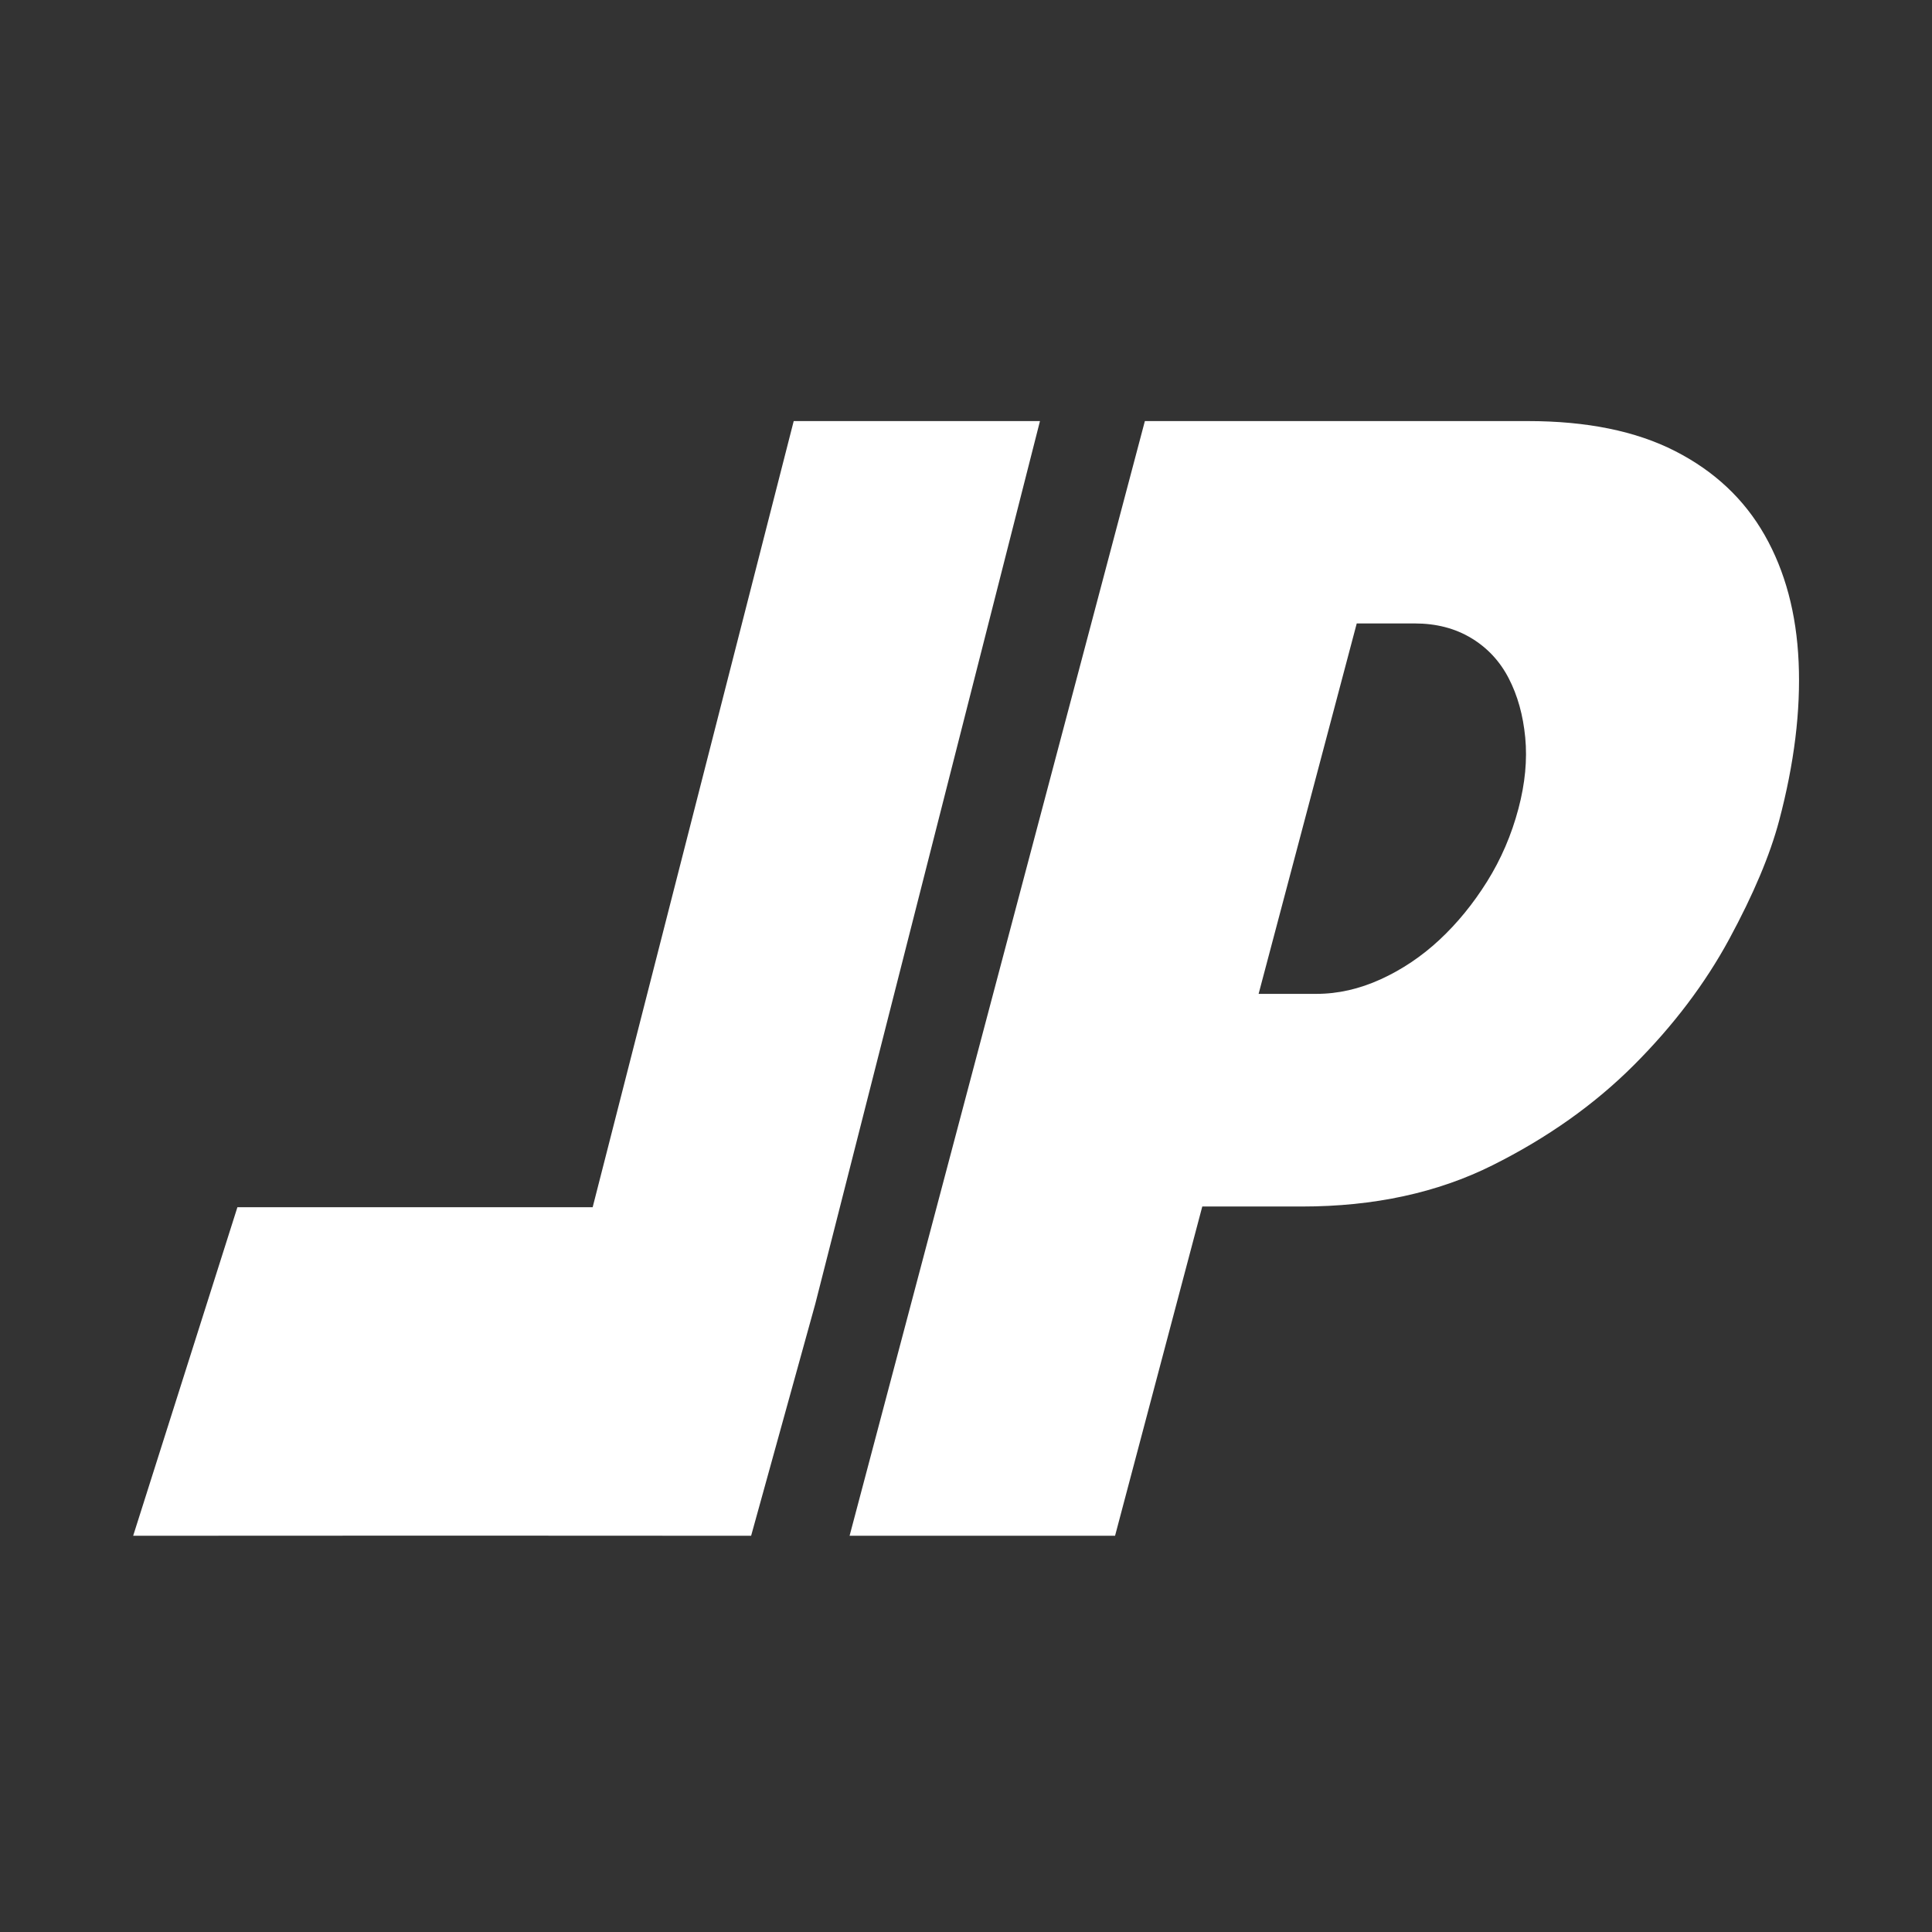
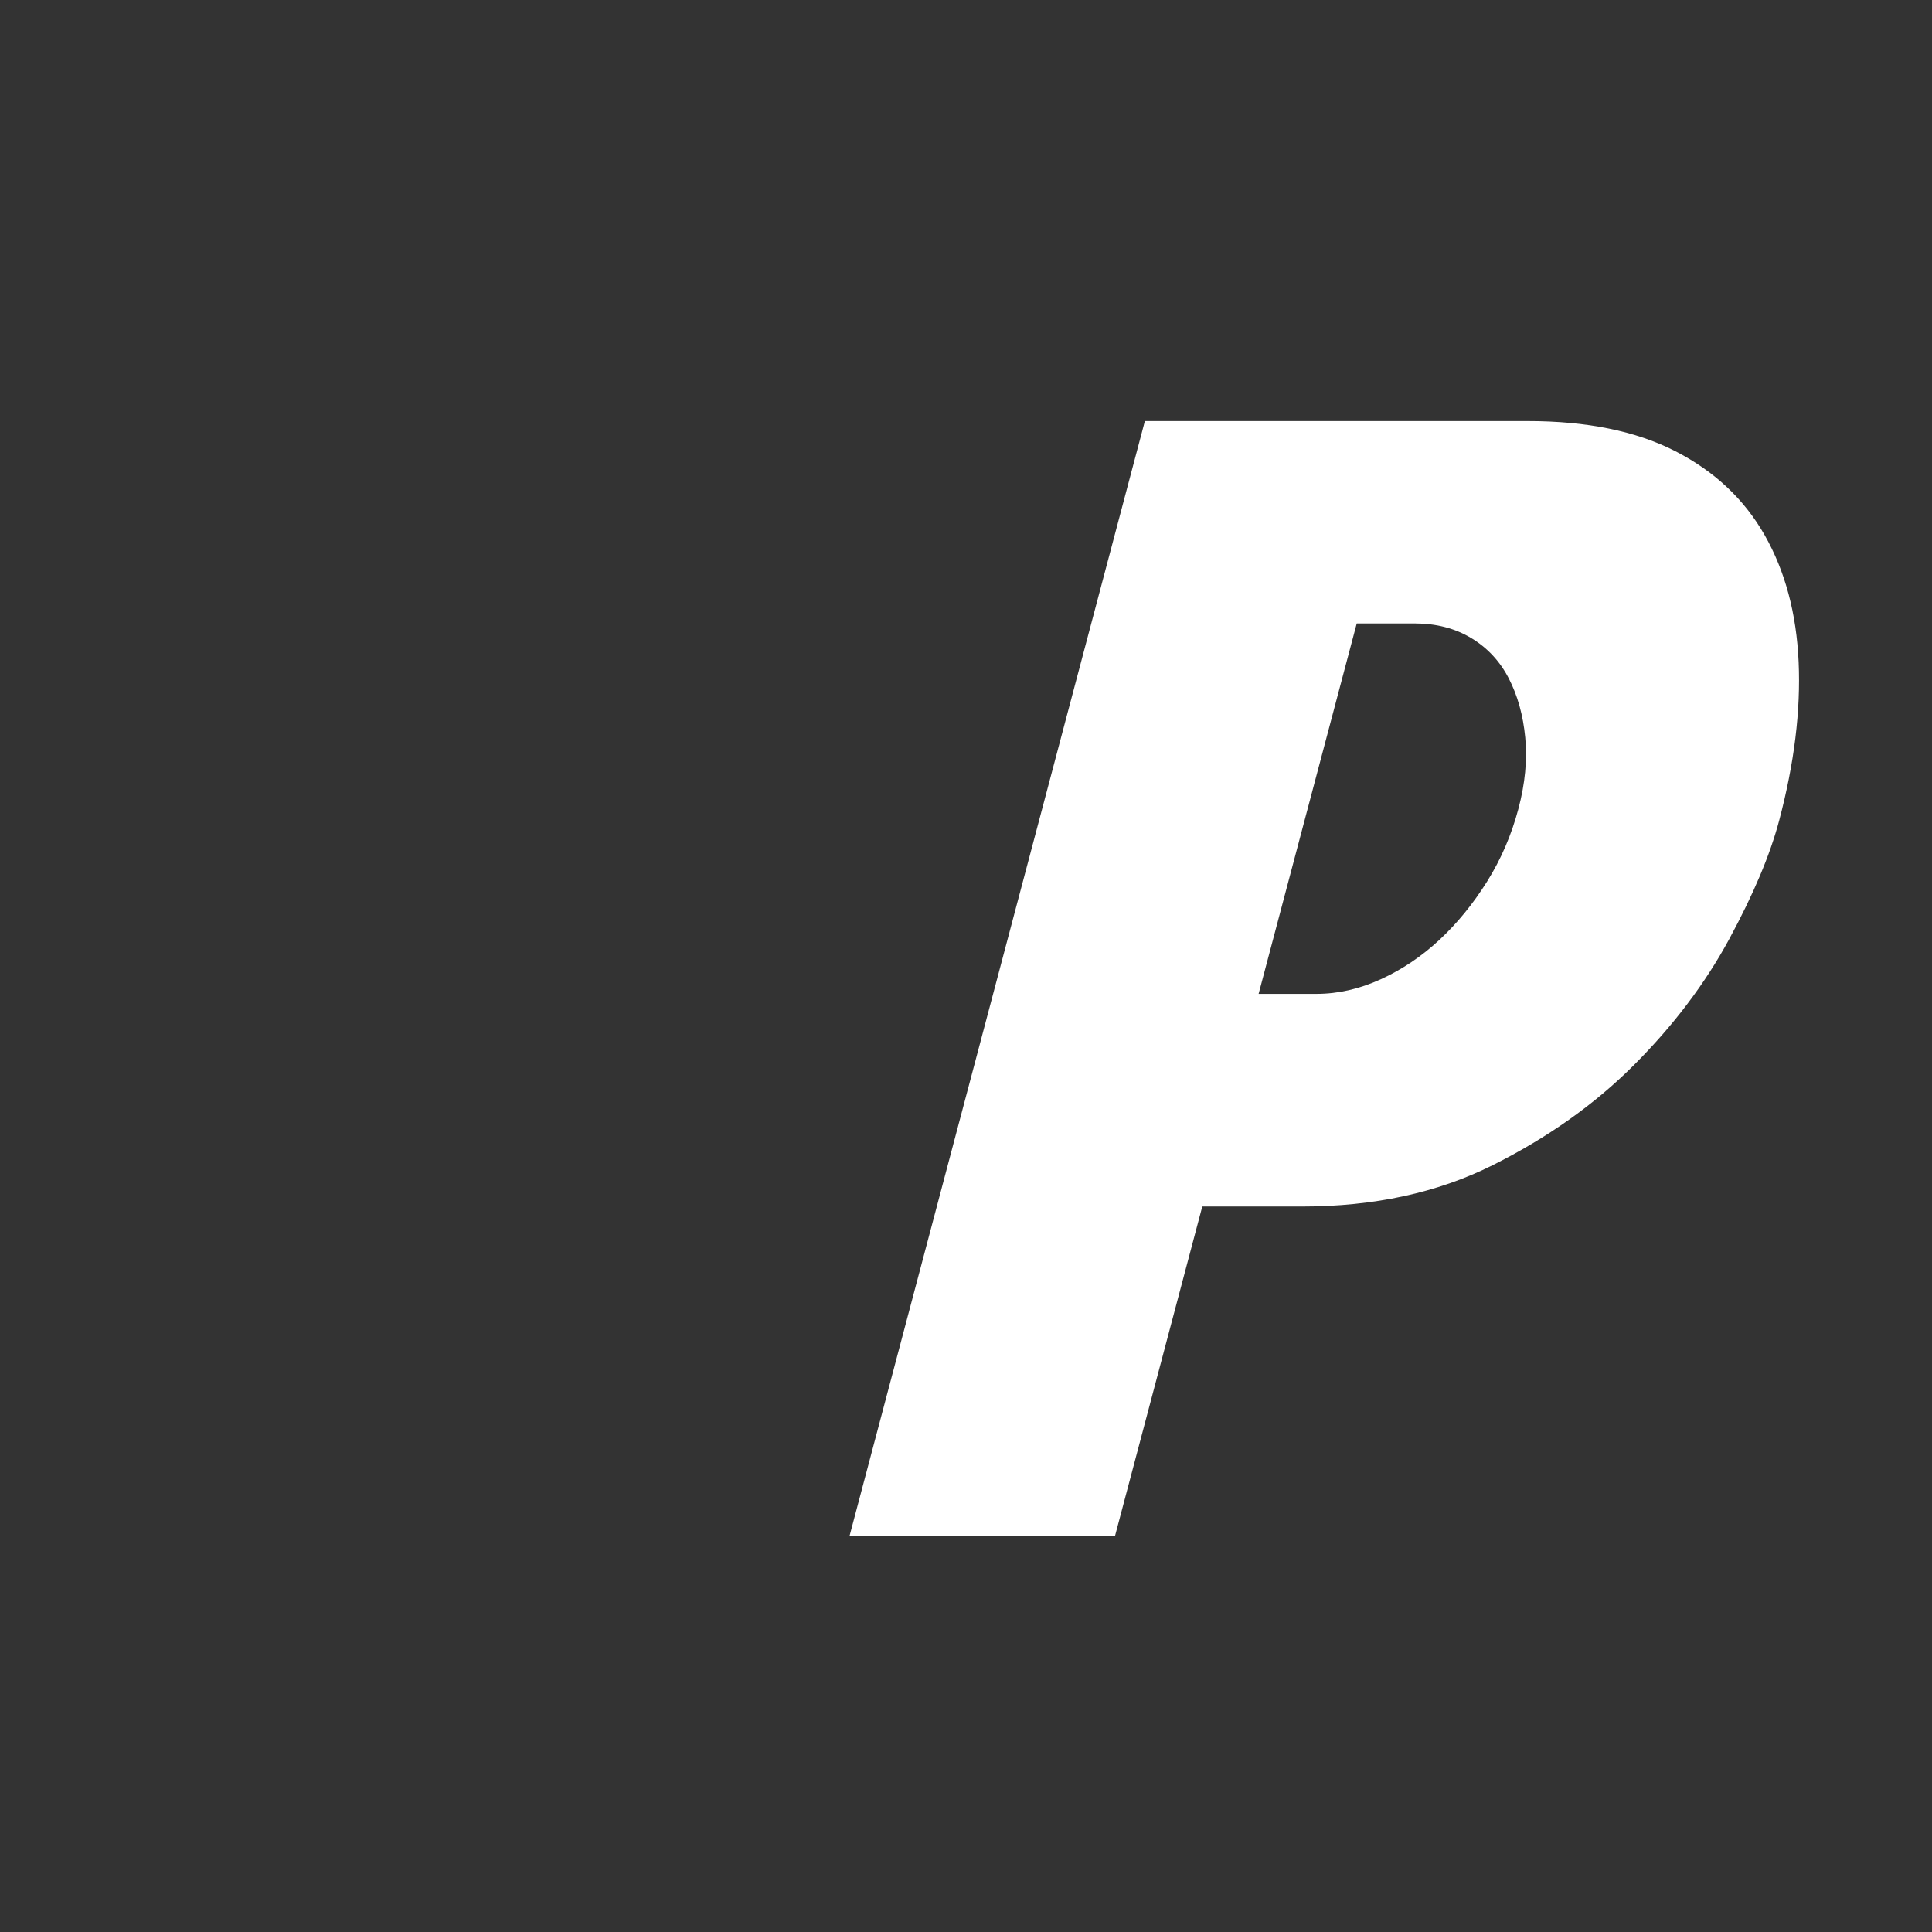
<svg xmlns="http://www.w3.org/2000/svg" xmlns:ns1="http://www.serif.com/" width="100%" height="100%" viewBox="0 0 1080 1080" version="1.1" xml:space="preserve" style="fill-rule:evenodd;clip-rule:evenodd;stroke-linejoin:round;stroke-miterlimit:2;">
  <rect x="0" y="0" width="1080" height="1080" fill="#333333" stroke="none" />
-   <rect id="Artboard1" x="0" y="0" width="1080" height="1080" style="fill:none;" />
  <g id="Artboard11" ns1:id="Artboard1">
    <g transform="matrix(17.988,0,-5.079,19.173,-2936.94,-9933.84)">
      <g transform="matrix(1,0,0,1,-1.741,21.972)">
-         <path d="M347.091,508.421C347.091,508.421 347.32,529.161 347.376,534.159L347.291,540.921C337.67,540.914 328.087,540.921 328.087,540.921L328.622,531.342L339.662,531.342L339.438,508.421L347.091,508.421Z" style="fill:white;fill-rule:nonzero;" />
-       </g>
+         </g>
      <g transform="matrix(1,0,0,1,-7.769,24.452)">
        <path d="M368.279,505.941C370.112,505.941 371.721,506.232 373.104,506.816C374.487,507.399 375.646,508.216 376.579,509.266C377.512,510.316 378.212,511.549 378.679,512.966C379.146,514.382 379.379,515.924 379.379,517.591C379.379,518.591 379.187,519.741 378.804,521.041C378.421,522.341 377.779,523.566 376.879,524.716C375.979,525.866 374.787,526.841 373.304,527.641C371.821,528.441 369.962,528.841 367.729,528.841L364.629,528.841L364.629,538.441L356.379,538.441L356.379,505.941L368.279,505.941ZM371.179,517.241C371.179,516.507 371.054,515.816 370.804,515.166C370.554,514.516 370.221,513.941 369.804,513.441C369.387,512.941 368.887,512.549 368.304,512.266C367.721,511.982 367.096,511.841 366.429,511.841L364.629,511.841L364.629,522.641L366.429,522.641C367.096,522.641 367.721,522.499 368.304,522.216C368.887,521.932 369.387,521.549 369.804,521.066C370.221,520.582 370.554,520.016 370.804,519.366C371.054,518.716 371.179,518.007 371.179,517.241Z" style="fill:white;fill-rule:nonzero;" />
      </g>
    </g>
  </g>
</svg>